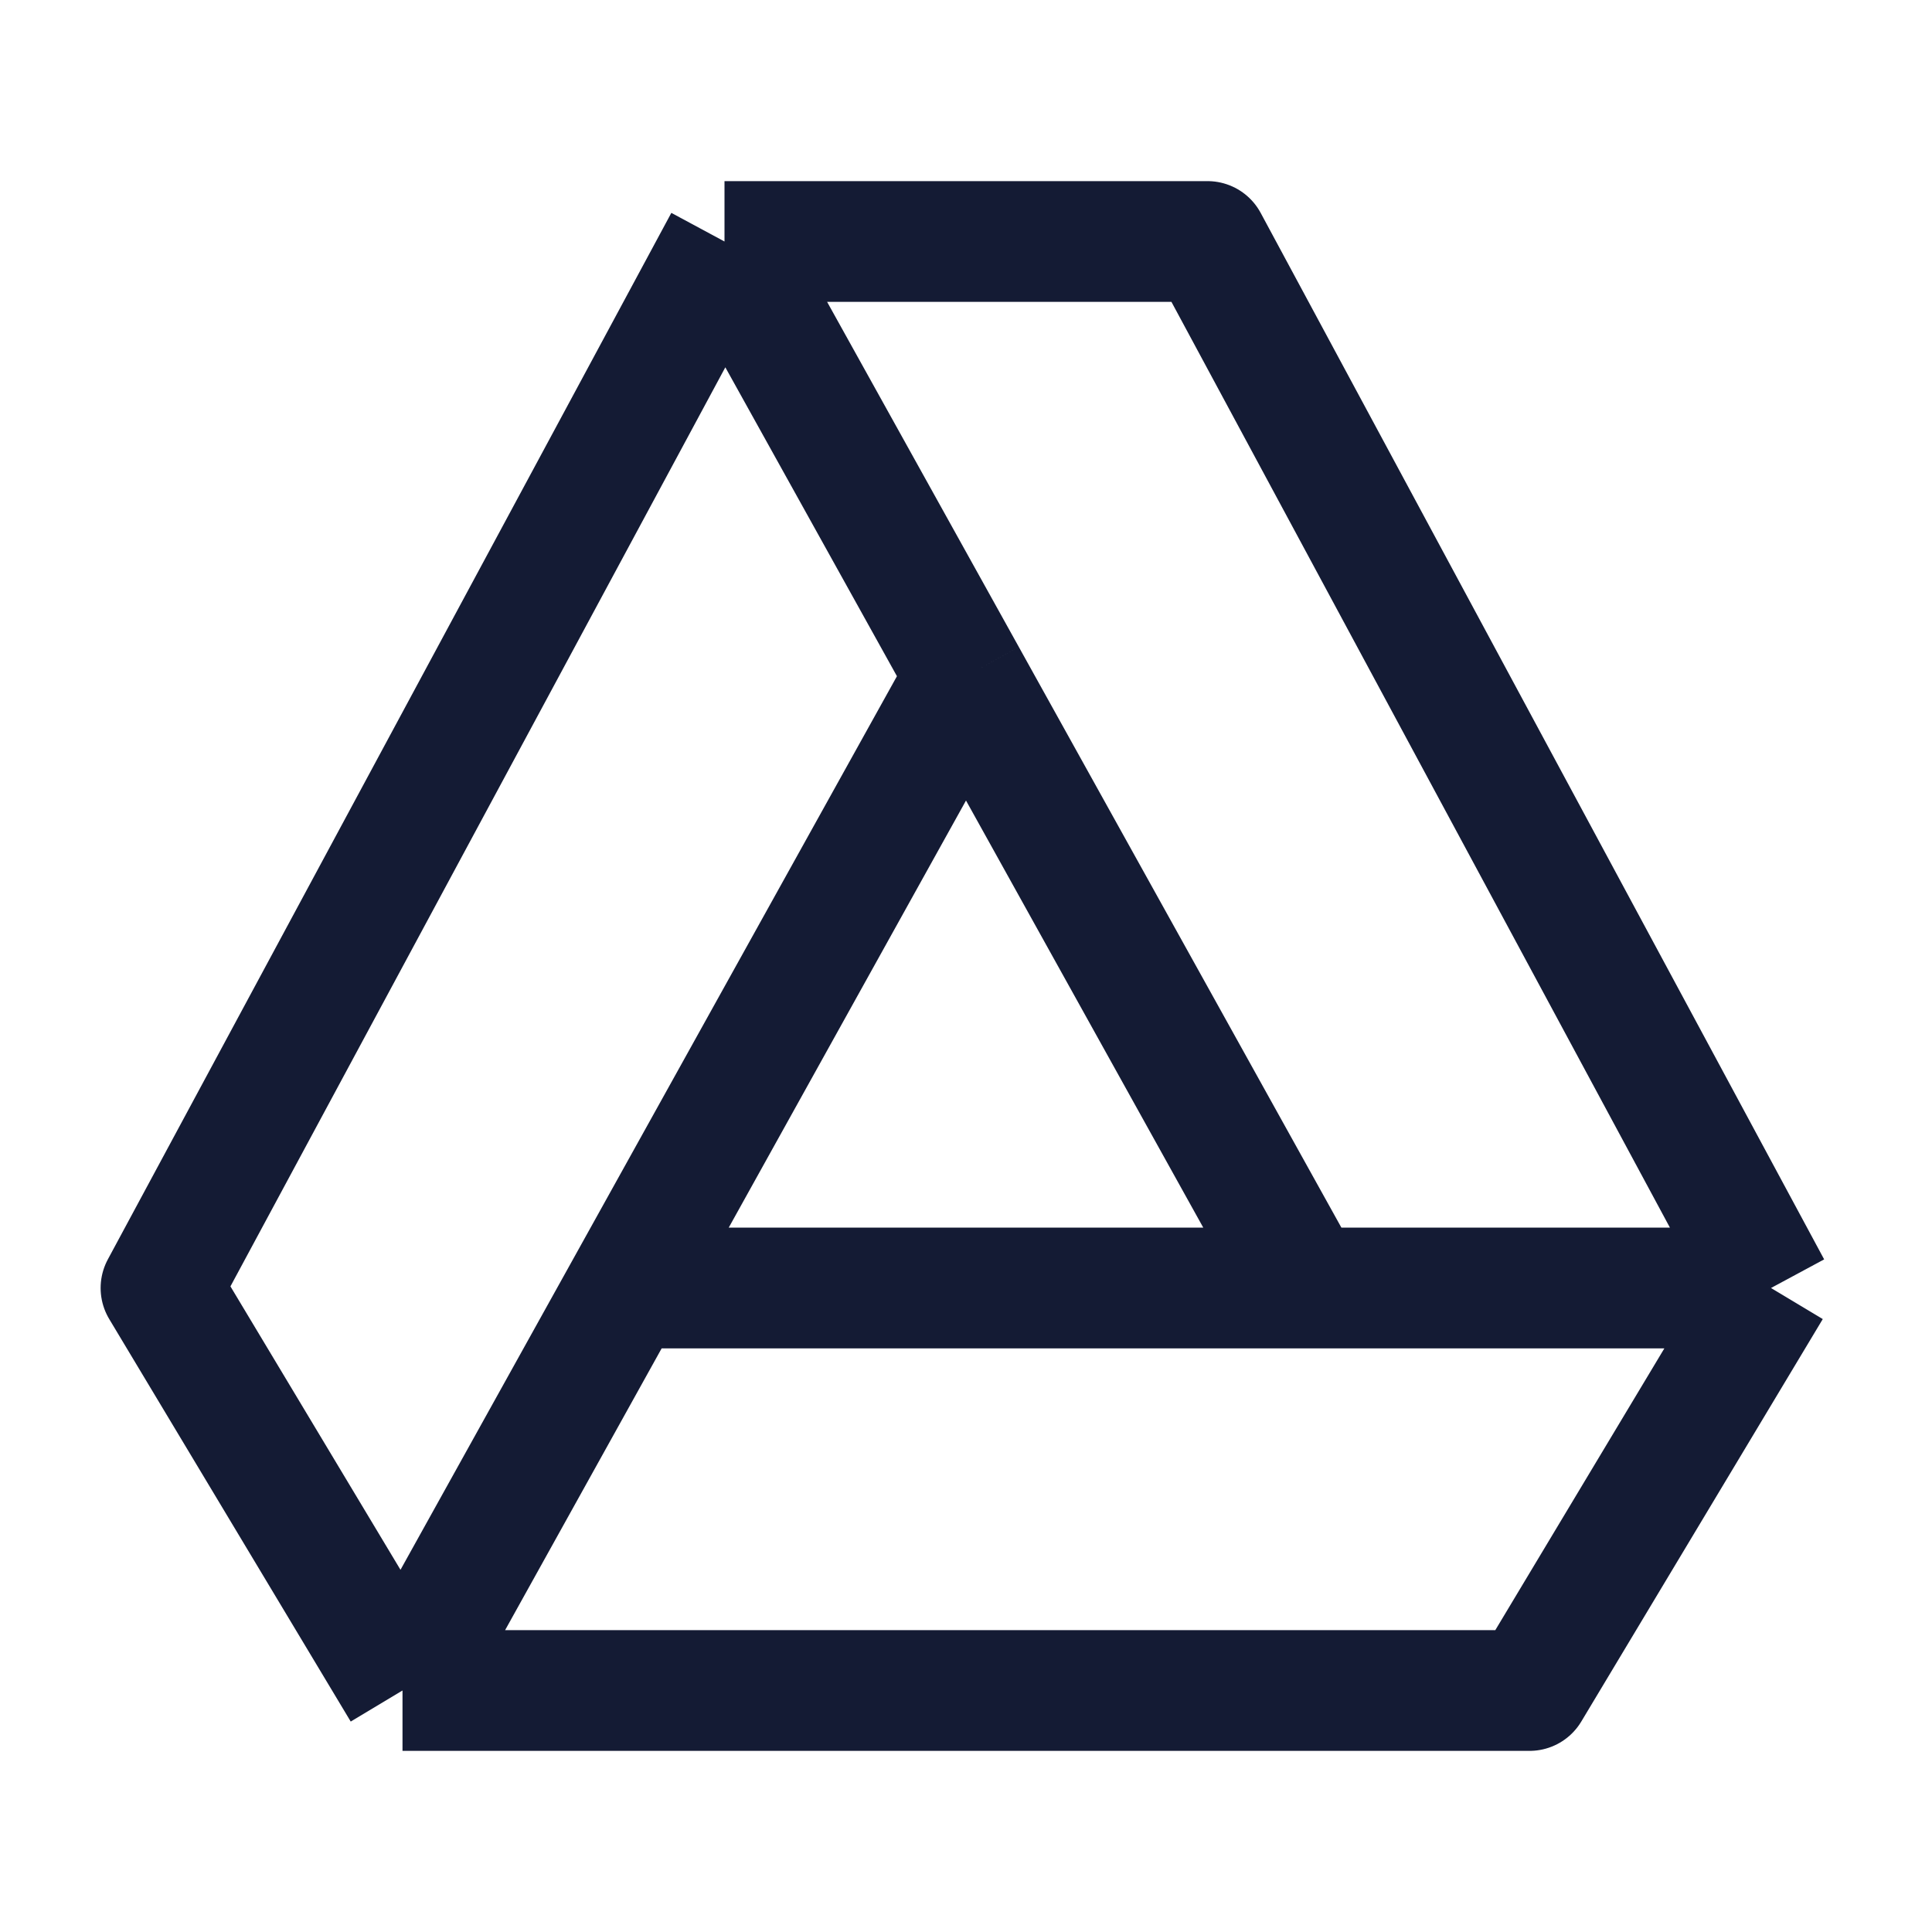
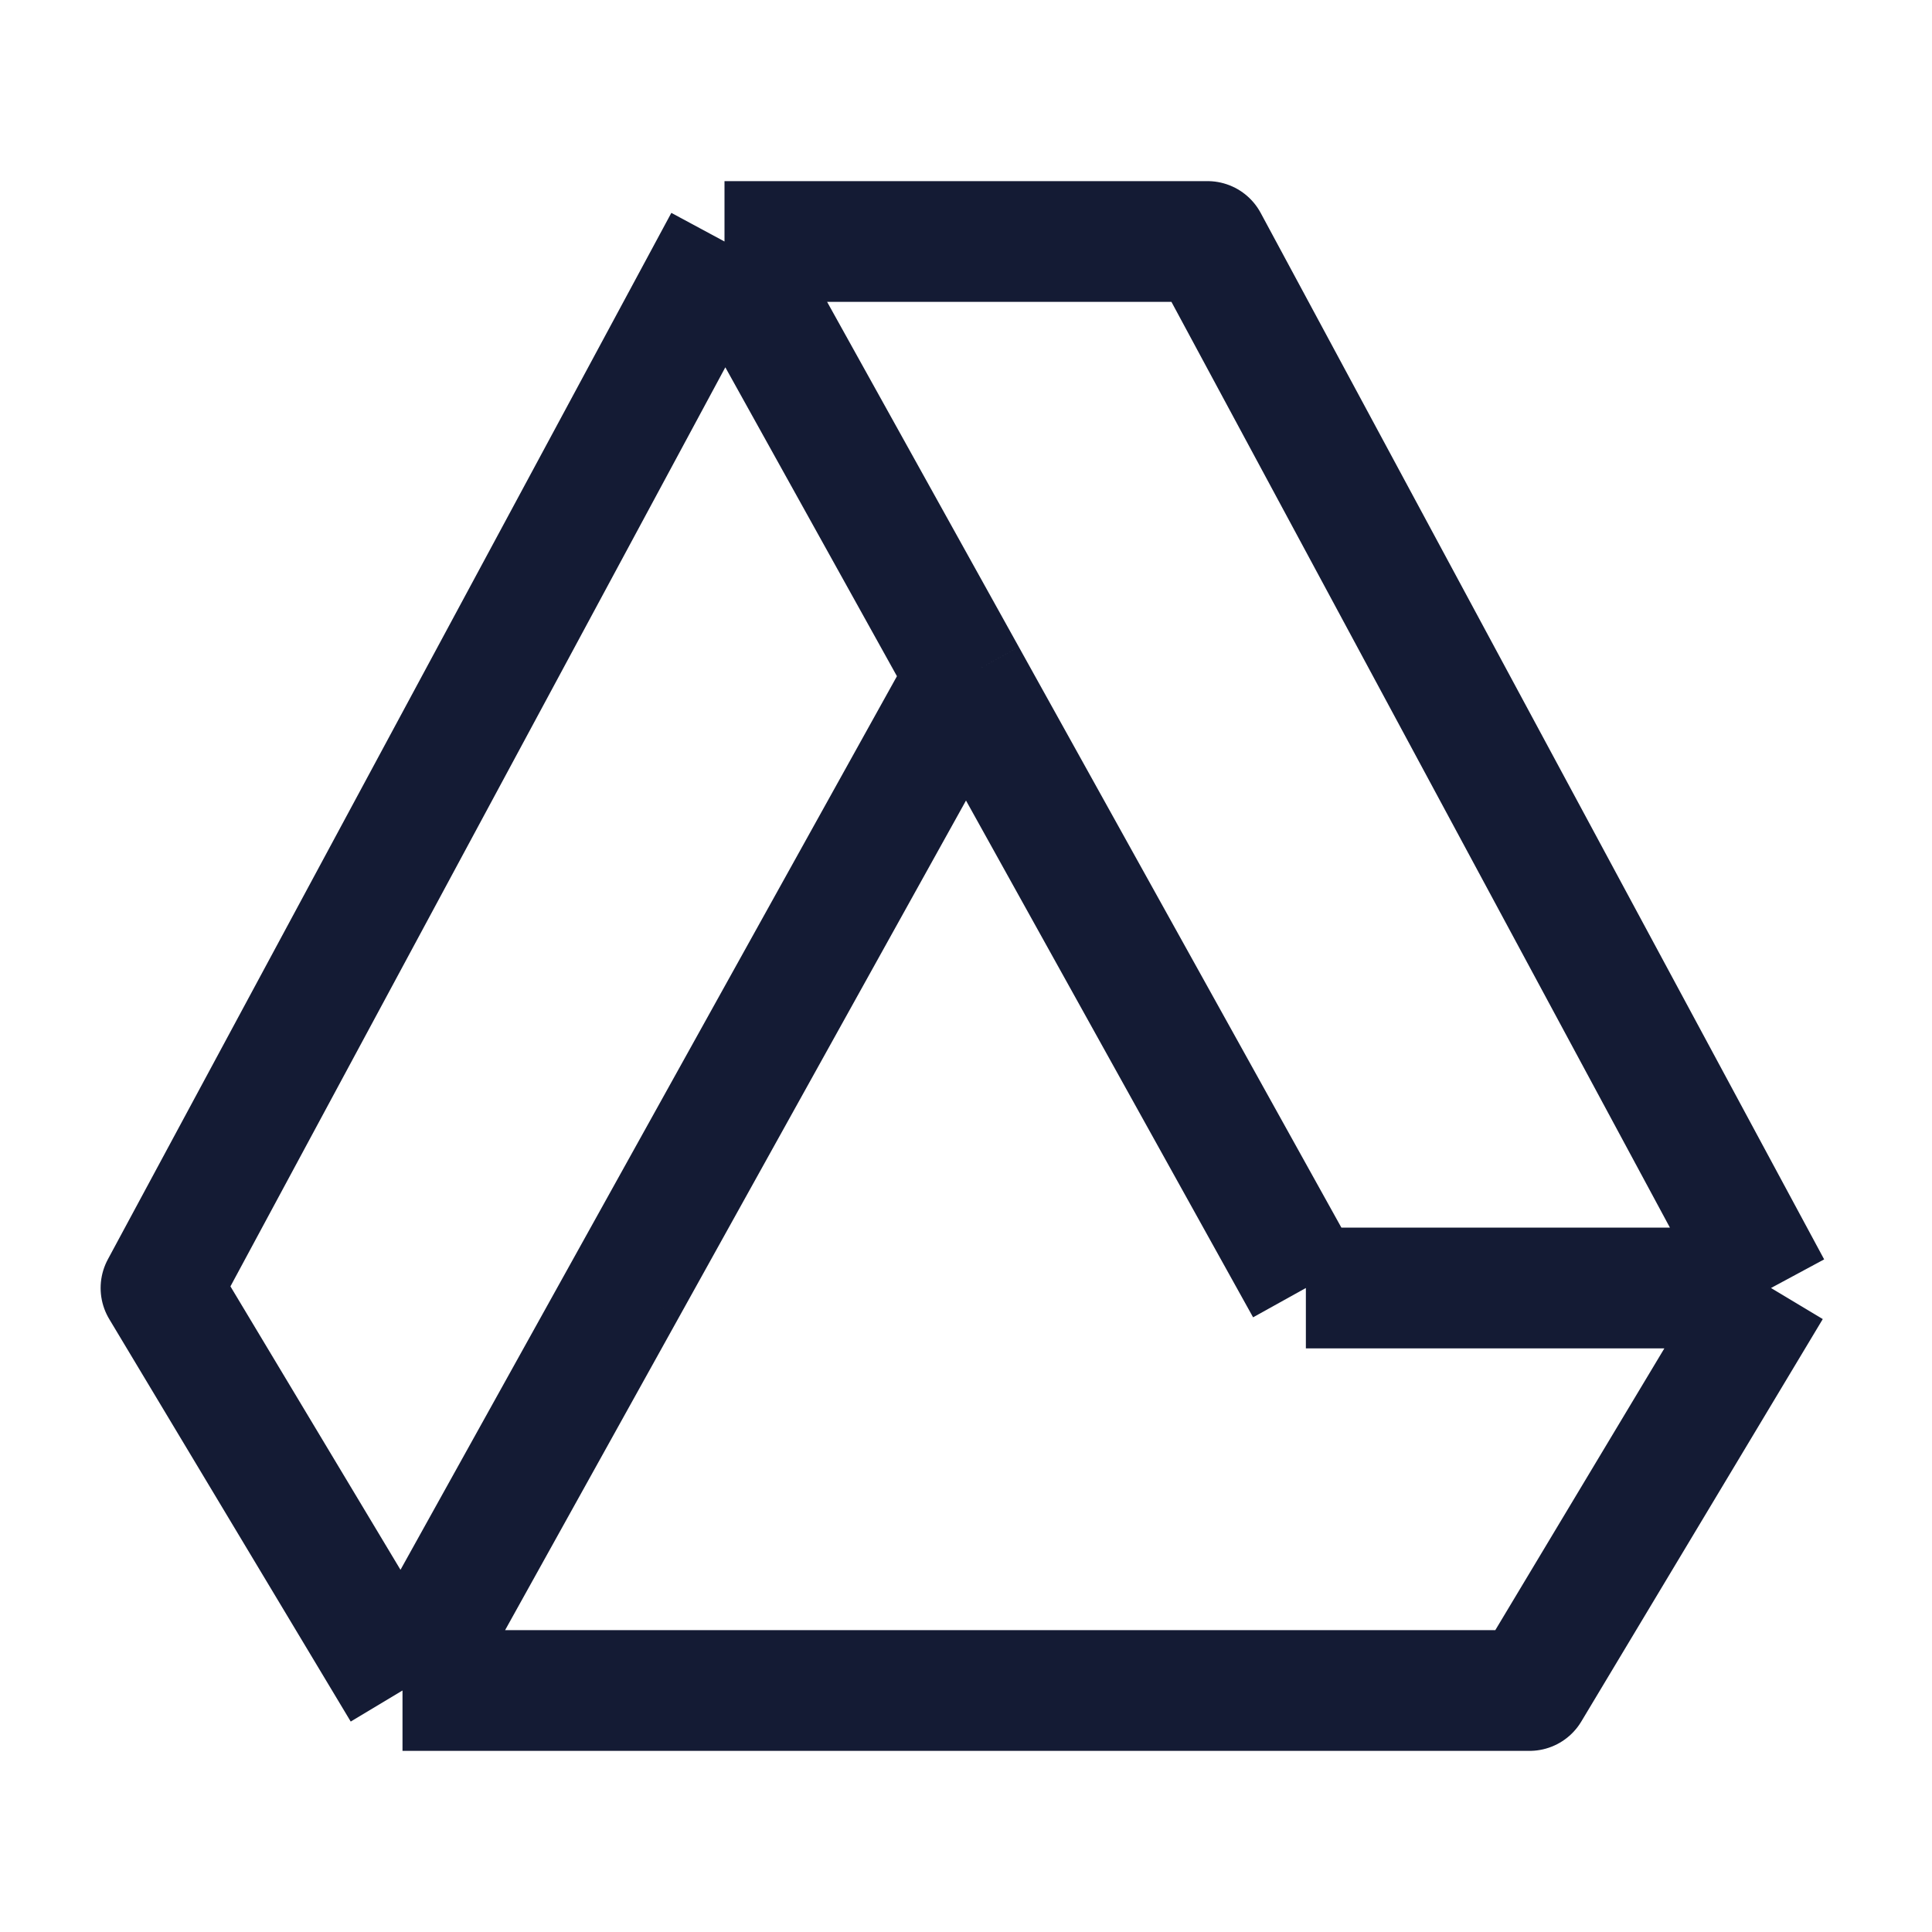
<svg xmlns="http://www.w3.org/2000/svg" width="24" height="24" viewBox="0 0 24 24" fill="none">
-   <path d="M9 3L2 16L5 21M9 3H15L22 16M9 3L12 8.4M5 21H19L22 16M5 21L7.778 16M22 16H16.222M7.778 16H16.222M7.778 16L12 8.4M16.222 16L12 8.4" stroke="#141B34" stroke-width="1.5" stroke-linejoin="round" />
+   <path d="M9 3L2 16L5 21M9 3H15L22 16M9 3L12 8.4M5 21H19L22 16M5 21L7.778 16M22 16H16.222M7.778 16M7.778 16L12 8.4M16.222 16L12 8.4" stroke="#141B34" stroke-width="1.5" stroke-linejoin="round" />
</svg>